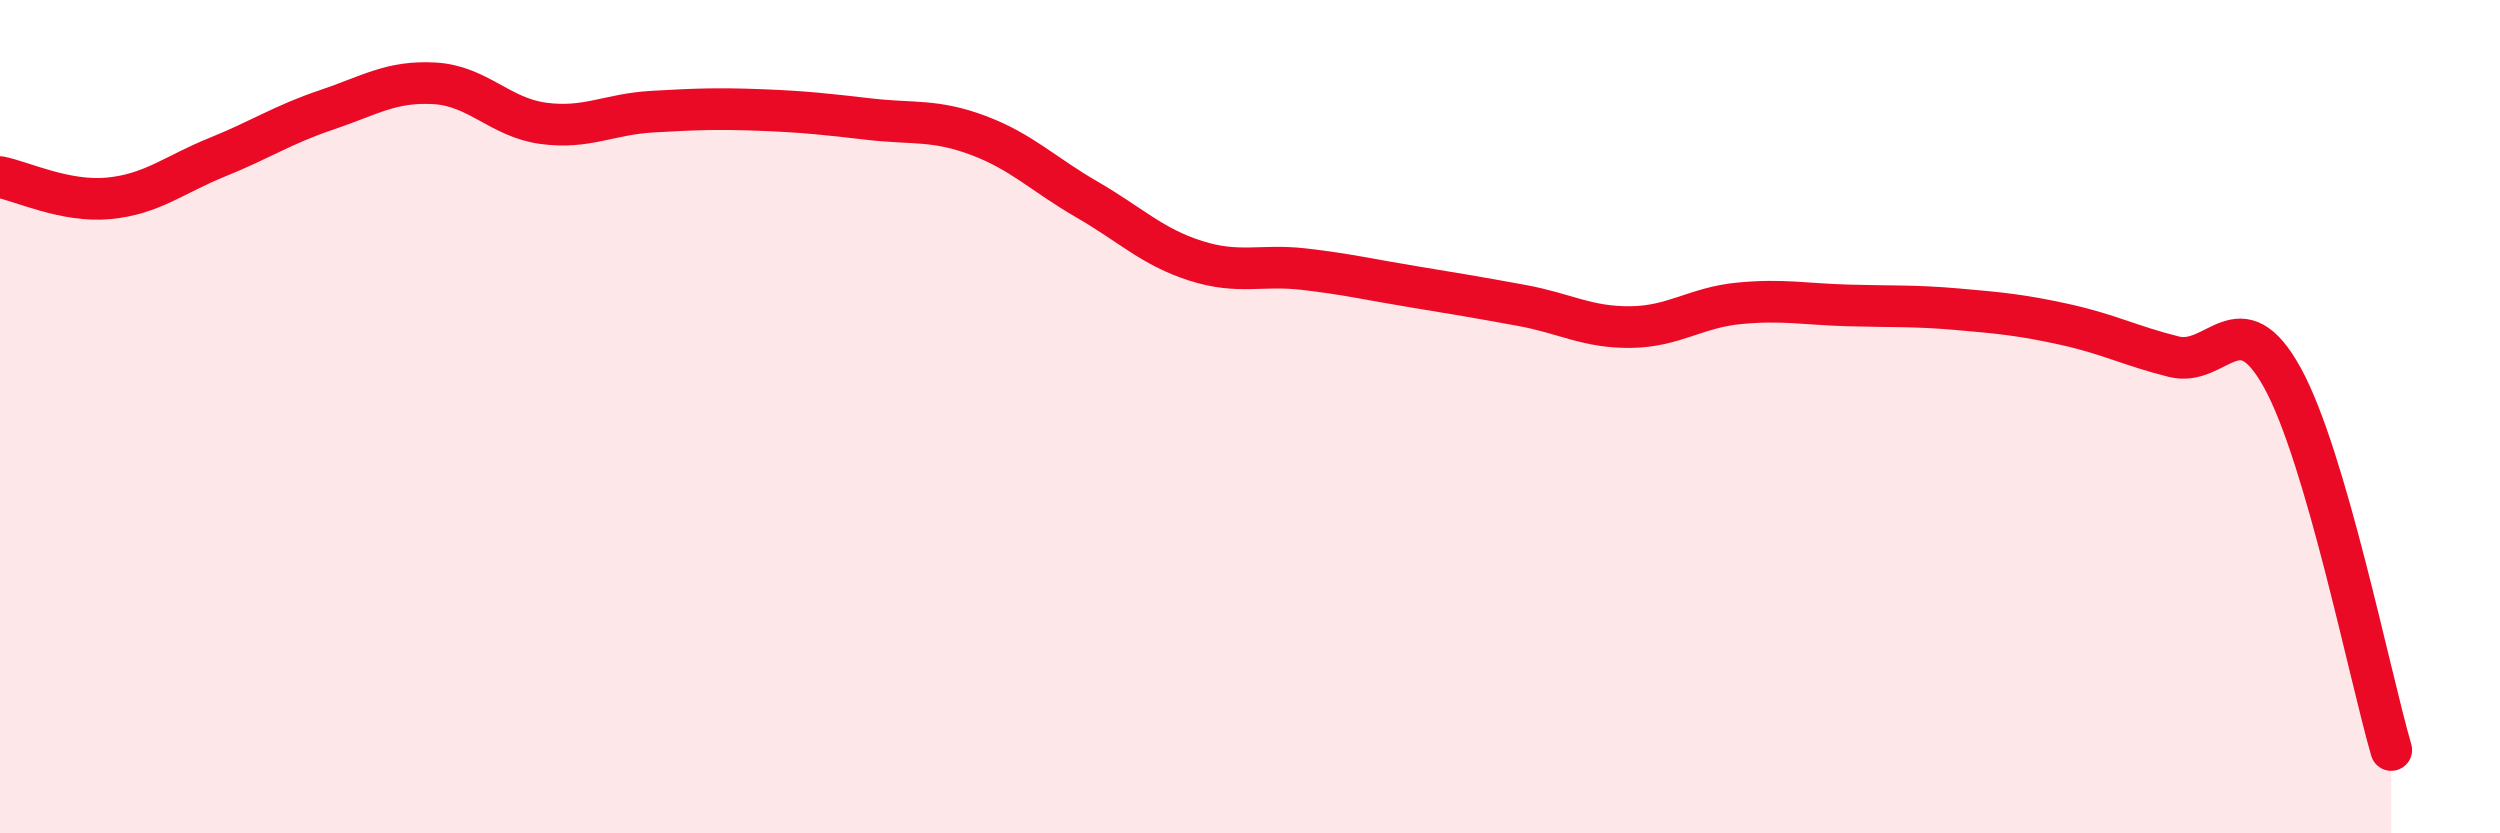
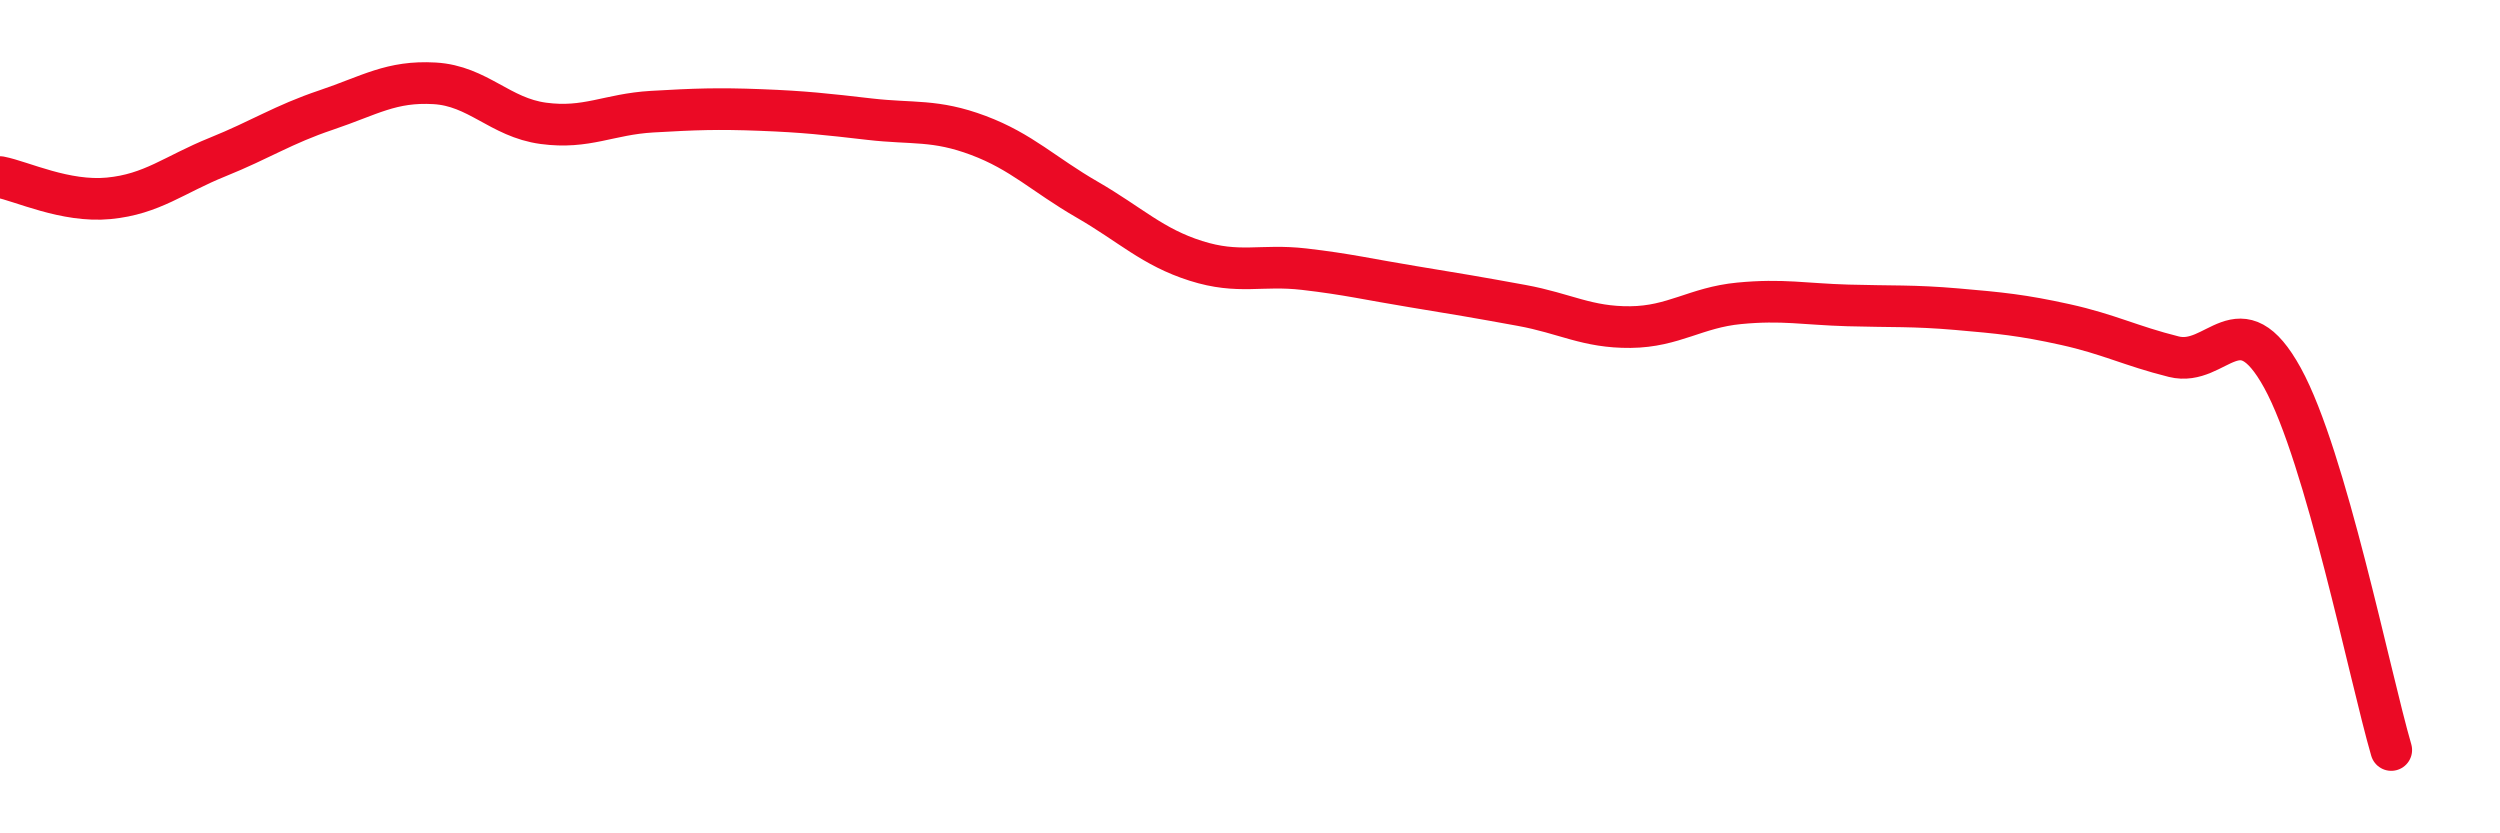
<svg xmlns="http://www.w3.org/2000/svg" width="60" height="20" viewBox="0 0 60 20">
-   <path d="M 0,4.25 C 0.52,4.35 1.57,4.86 2.61,4.76 C 3.65,4.66 4.18,4.19 5.22,3.77 C 6.26,3.35 6.79,2.99 7.83,2.64 C 8.87,2.29 9.39,1.94 10.43,2 C 11.47,2.06 12,2.82 13.04,2.96 C 14.08,3.1 14.61,2.74 15.65,2.68 C 16.69,2.62 17.22,2.6 18.26,2.64 C 19.3,2.68 19.83,2.74 20.87,2.86 C 21.91,2.98 22.44,2.86 23.48,3.25 C 24.52,3.64 25.05,4.19 26.09,4.79 C 27.13,5.39 27.66,5.93 28.7,6.26 C 29.74,6.59 30.26,6.34 31.3,6.46 C 32.34,6.58 32.87,6.71 33.91,6.88 C 34.95,7.05 35.48,7.14 36.52,7.33 C 37.56,7.52 38.09,7.86 39.13,7.85 C 40.17,7.84 40.7,7.38 41.74,7.28 C 42.78,7.18 43.31,7.3 44.35,7.33 C 45.39,7.36 45.92,7.33 46.96,7.42 C 48,7.51 48.53,7.56 49.57,7.79 C 50.61,8.02 51.13,8.3 52.17,8.56 C 53.21,8.82 53.74,7.18 54.78,9.07 C 55.82,10.96 56.87,16.21 57.39,18L57.39 20L0 20Z" fill="#EB0A25" opacity="0.1" stroke-linecap="round" stroke-linejoin="round" />
  <path d="M 0,4.25 C 0.52,4.35 1.57,4.86 2.61,4.76 C 3.65,4.66 4.18,4.19 5.22,3.77 C 6.26,3.35 6.79,2.99 7.83,2.64 C 8.87,2.29 9.39,1.94 10.43,2 C 11.47,2.06 12,2.82 13.04,2.96 C 14.08,3.1 14.61,2.74 15.65,2.68 C 16.69,2.62 17.22,2.6 18.26,2.64 C 19.3,2.68 19.83,2.74 20.87,2.86 C 21.91,2.98 22.44,2.86 23.48,3.25 C 24.52,3.64 25.05,4.19 26.09,4.79 C 27.13,5.39 27.66,5.93 28.7,6.26 C 29.74,6.59 30.26,6.34 31.3,6.46 C 32.34,6.58 32.87,6.71 33.91,6.88 C 34.95,7.05 35.48,7.14 36.52,7.33 C 37.56,7.52 38.09,7.86 39.13,7.85 C 40.17,7.84 40.7,7.38 41.74,7.28 C 42.78,7.18 43.31,7.3 44.35,7.33 C 45.39,7.36 45.92,7.33 46.96,7.42 C 48,7.51 48.53,7.56 49.57,7.79 C 50.61,8.02 51.13,8.3 52.17,8.56 C 53.21,8.82 53.74,7.18 54.78,9.07 C 55.82,10.96 56.87,16.21 57.39,18" stroke="#EB0A25" stroke-width="1" fill="none" stroke-linecap="round" stroke-linejoin="round" />
</svg>